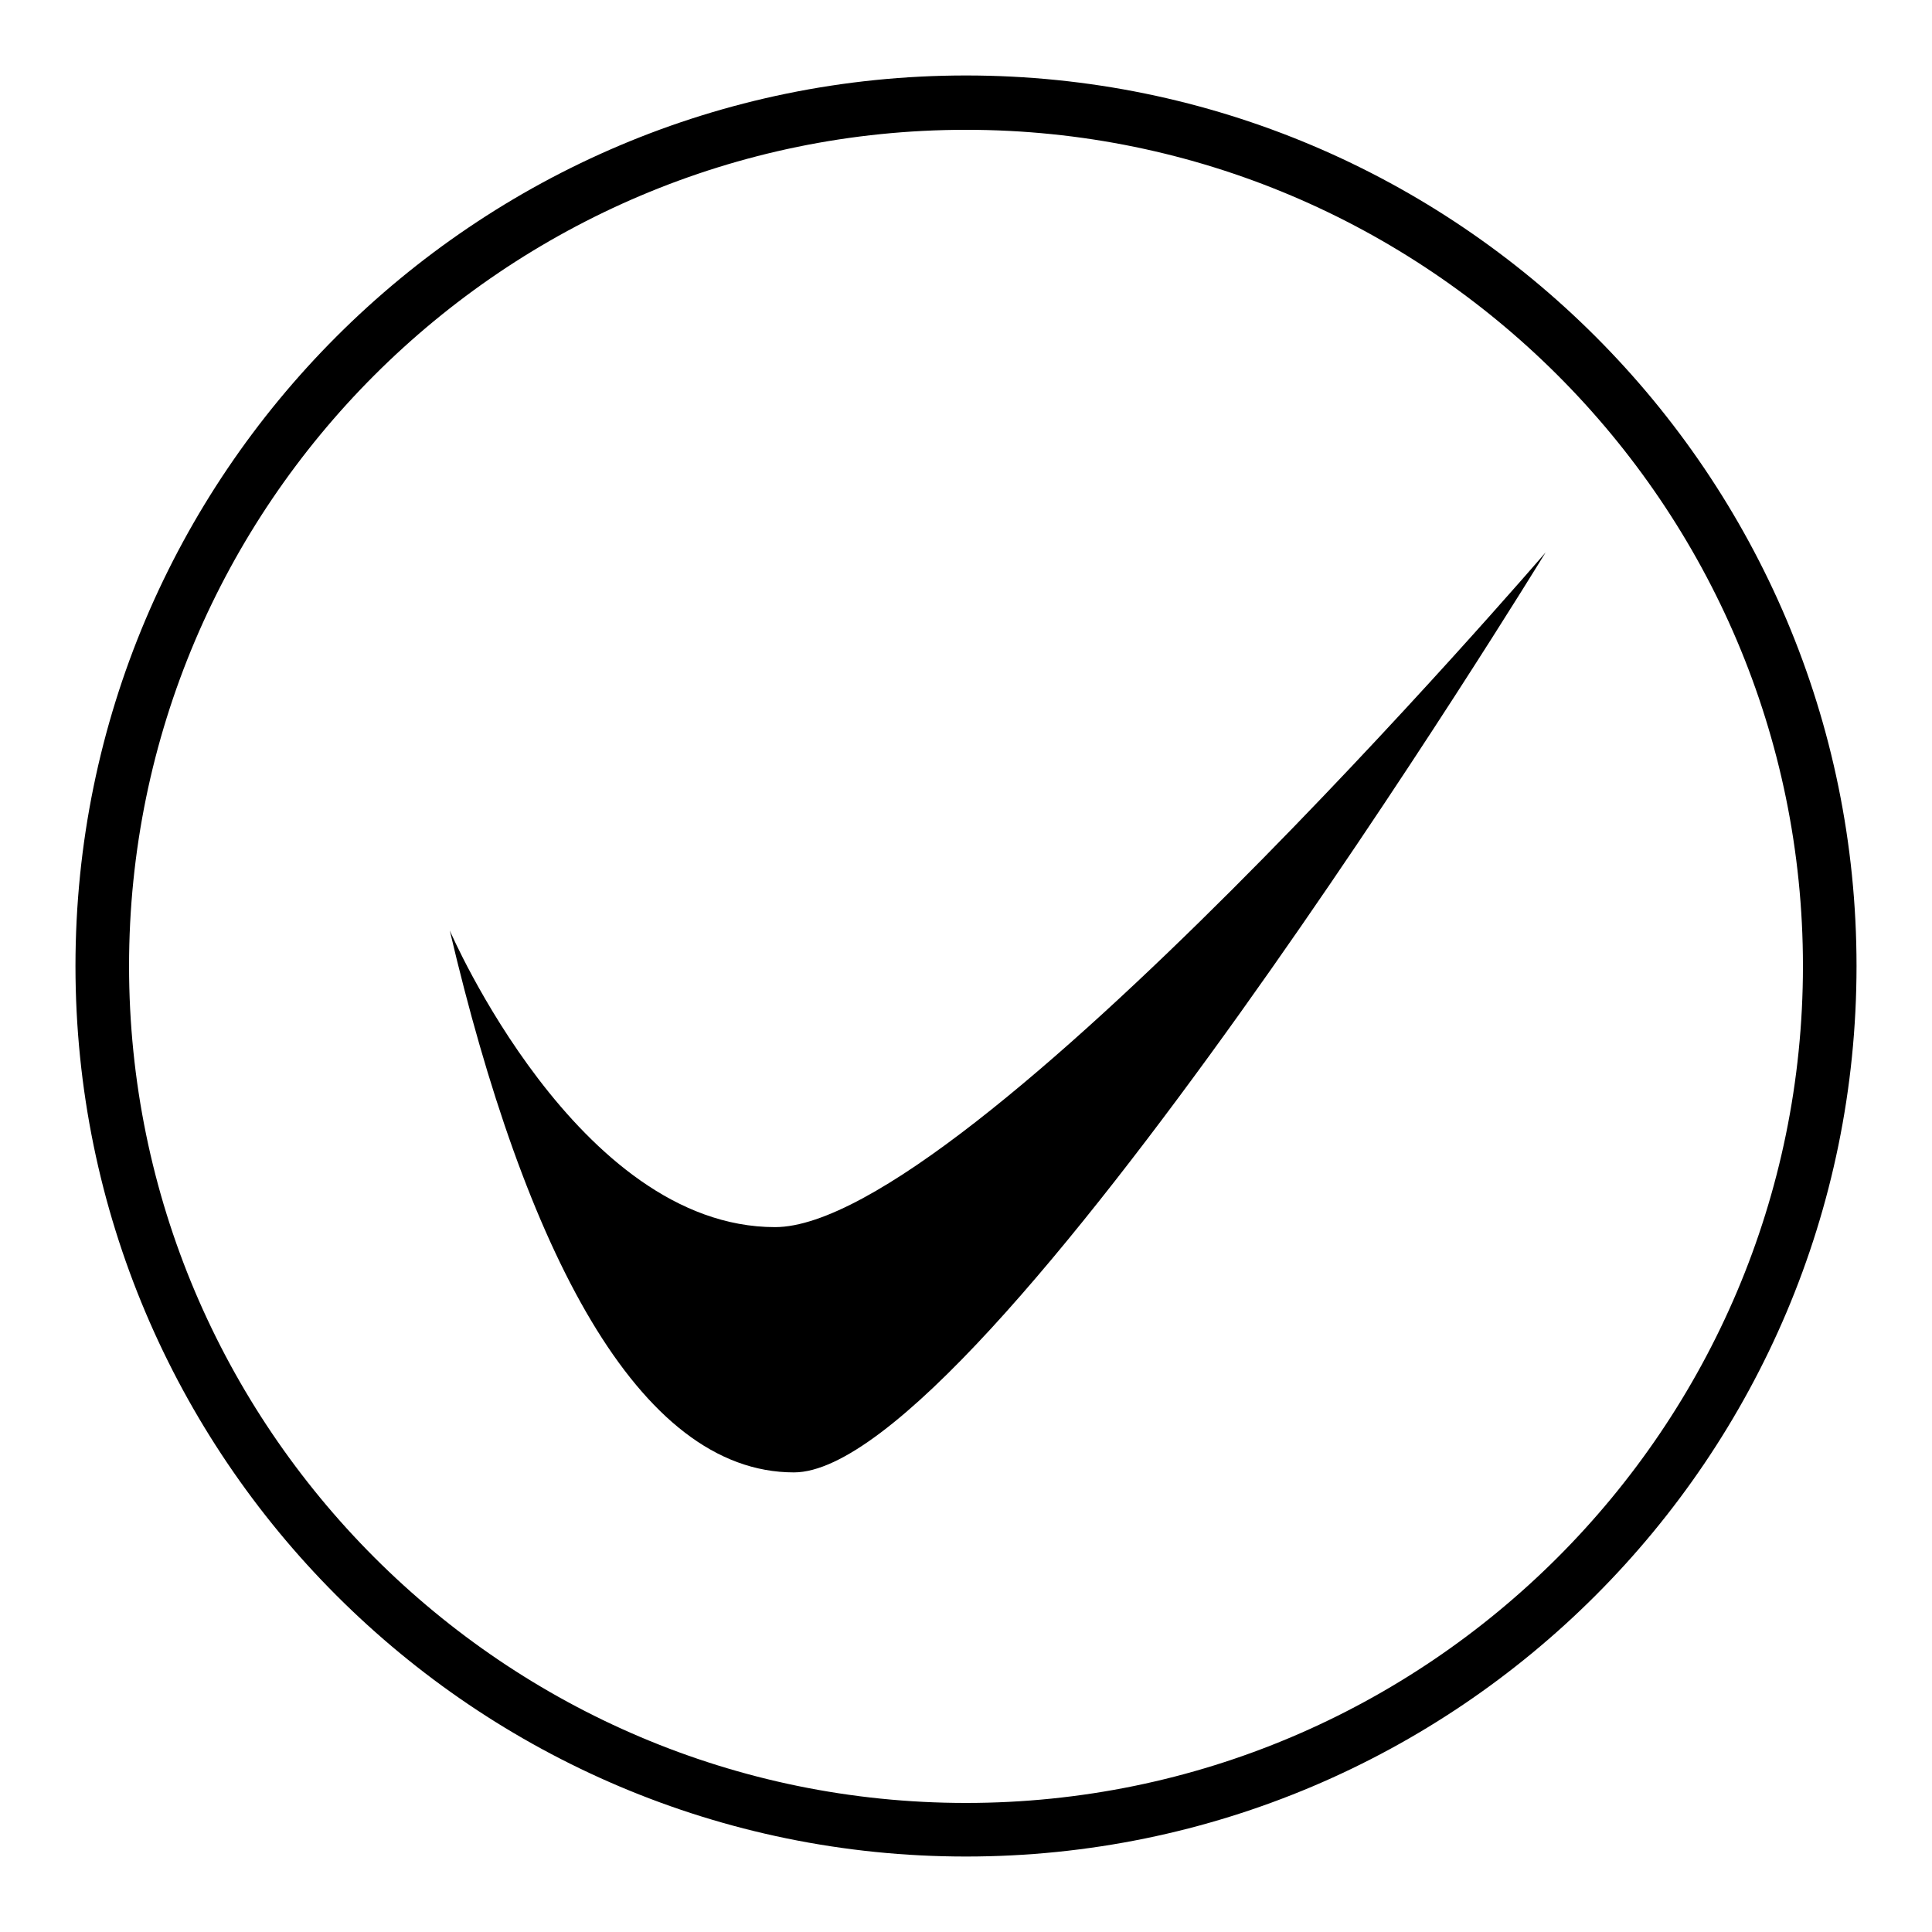
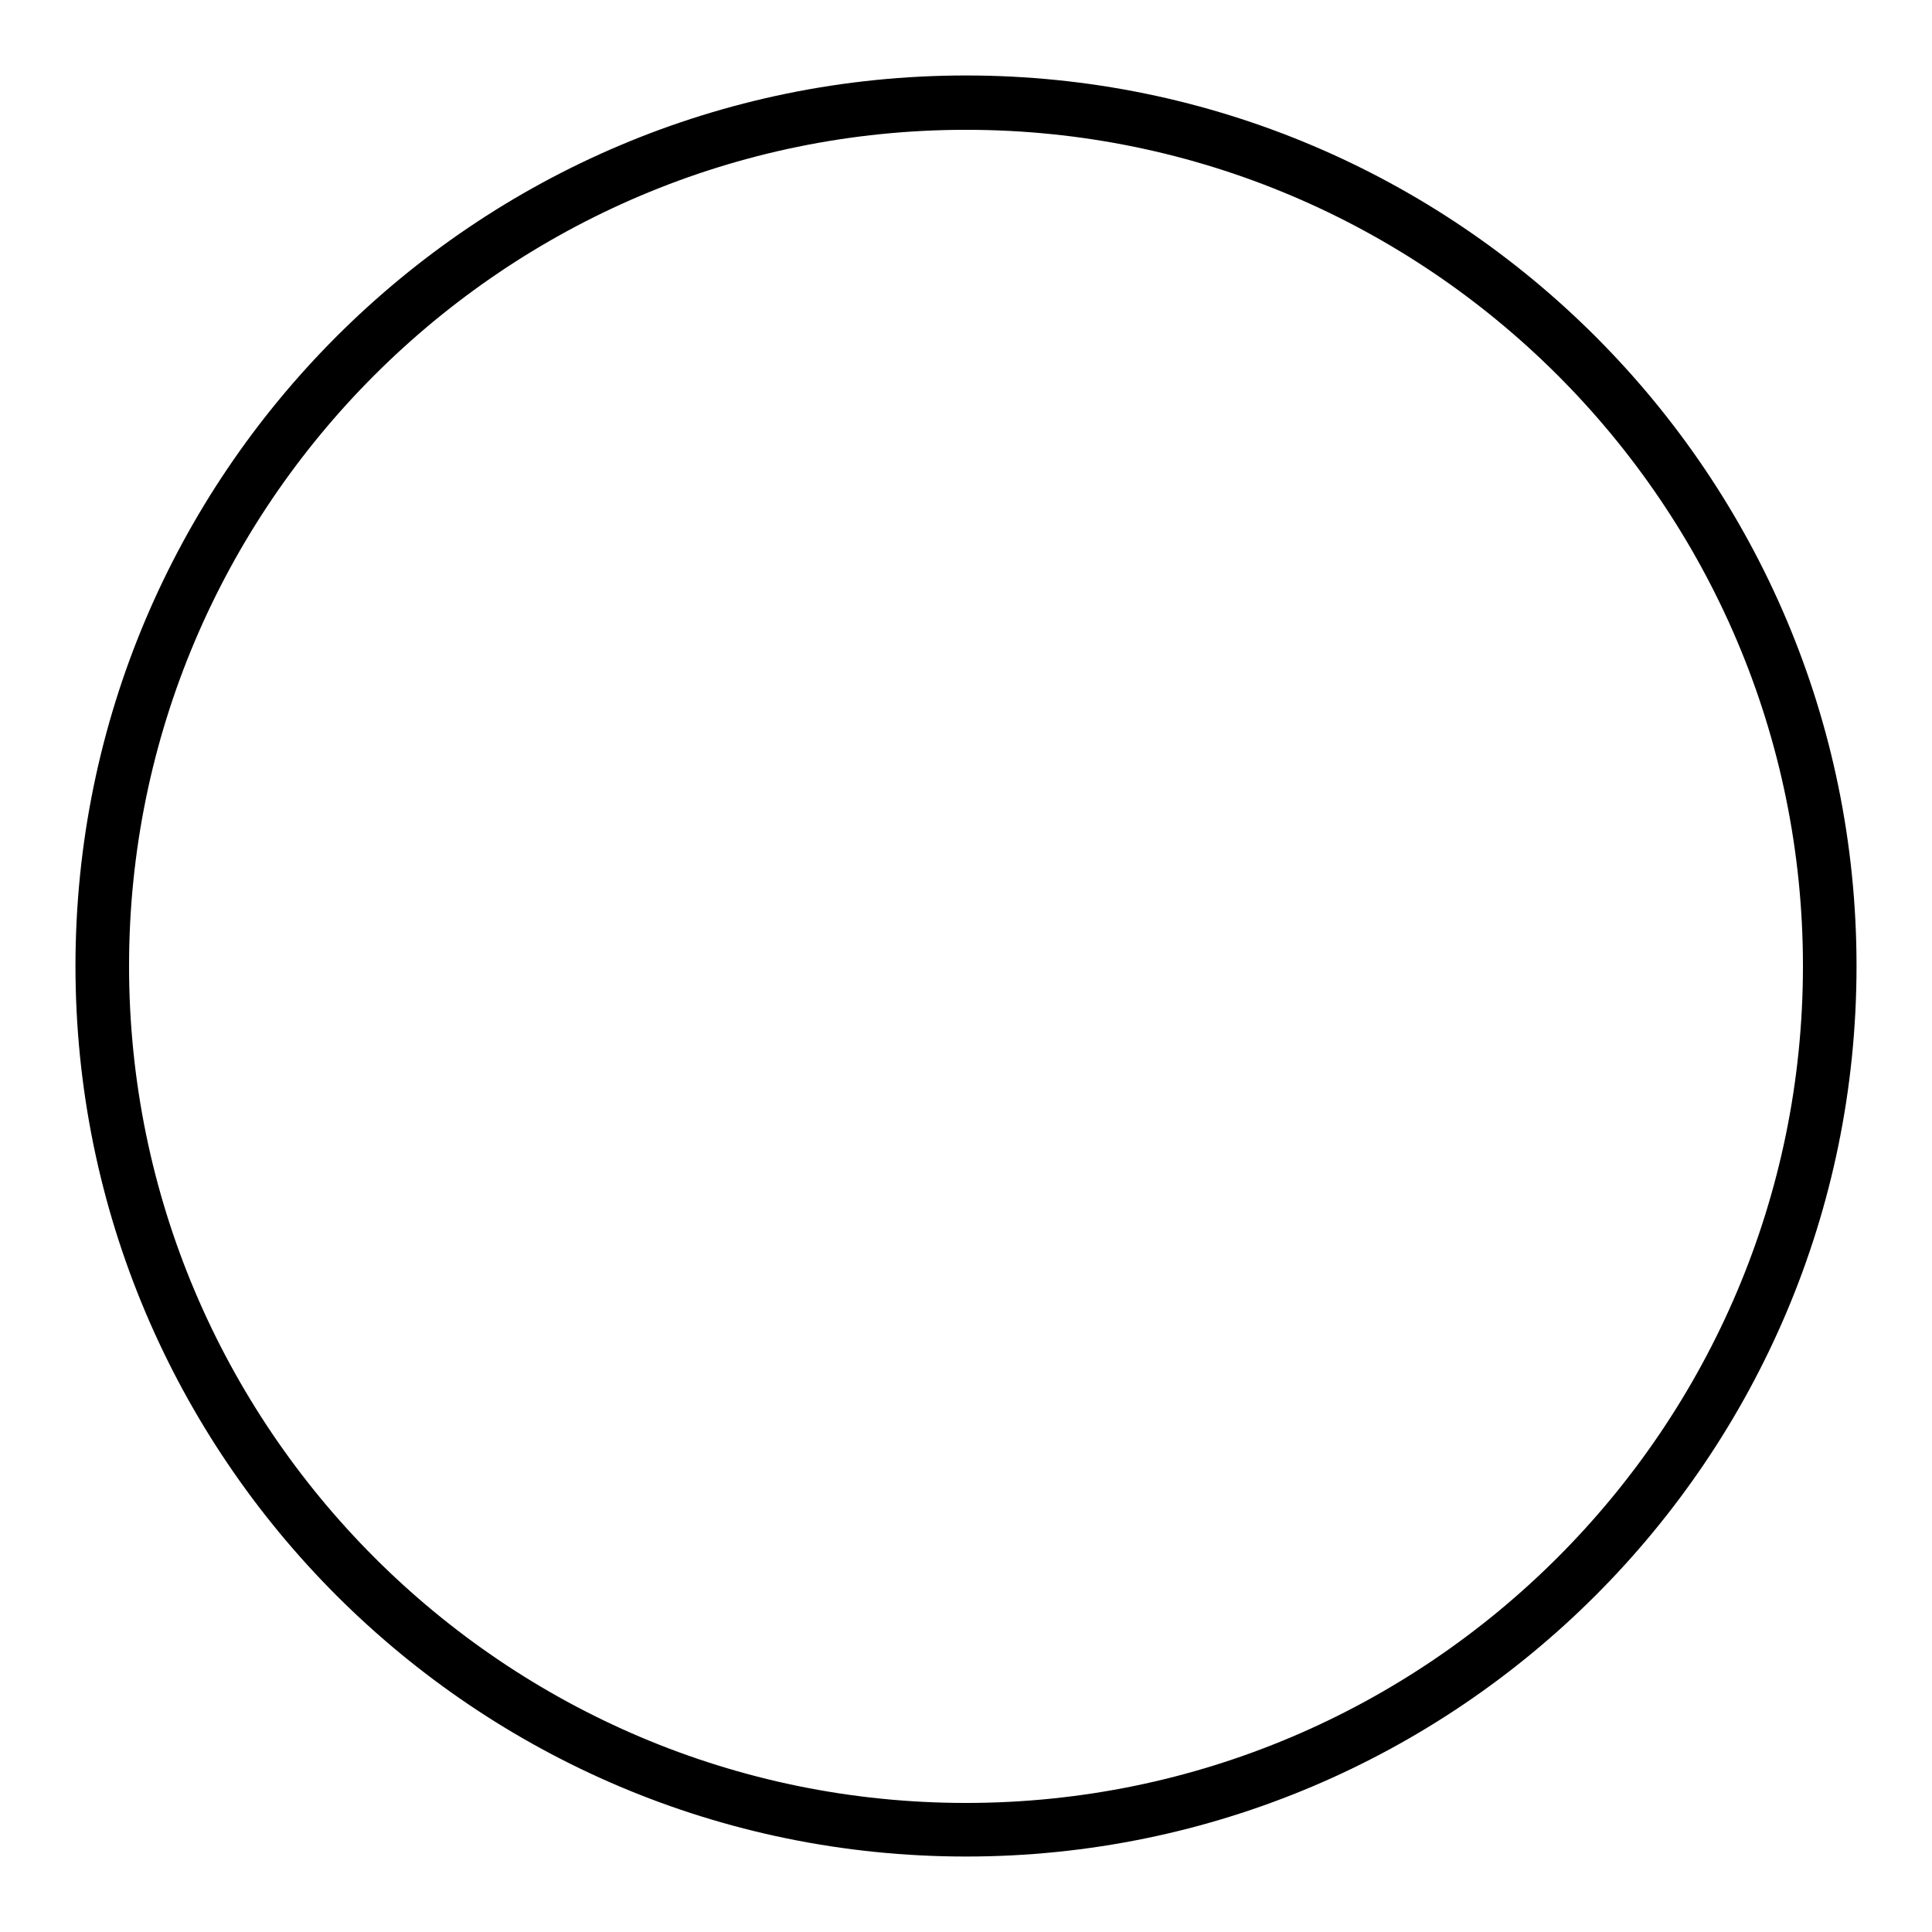
<svg xmlns="http://www.w3.org/2000/svg" version="1.1" x="0px" y="0px" viewBox="0 0 256 256" enable-background="new 0 0 256 256" xml:space="preserve">
  <g>
-     <path fill="#000000" d="M128,246c-65.1,0-118-52.9-118-118C10,62.9,62.9,10,128,10s118,52.9,118,118C246,193.1,193.1,246,128,246z  M128,17.2C66.9,17.2,17.1,66.9,17.1,128c0,61.1,49.7,110.9,110.9,110.9c61.1,0,110.9-49.7,110.9-110.9 C238.9,66.9,189.1,17.2,128,17.2z" />
-     <path fill="#000000" d="M59.6,123.3c0,0,16.9,39.3,43.1,39.3c25.3,0,102.1-89.4,102.1-89.4s-74.6,121.9-99.6,121.9 C84.5,195.1,69.5,165.5,59.6,123.3z" />
+     <path fill="#000000" d="M128,246c-65.1,0-118-52.9-118-118C10,62.9,62.9,10,128,10s118,52.9,118,118C246,193.1,193.1,246,128,246M128,17.2C66.9,17.2,17.1,66.9,17.1,128c0,61.1,49.7,110.9,110.9,110.9c61.1,0,110.9-49.7,110.9-110.9 C238.9,66.9,189.1,17.2,128,17.2z" />
  </g>
</svg>